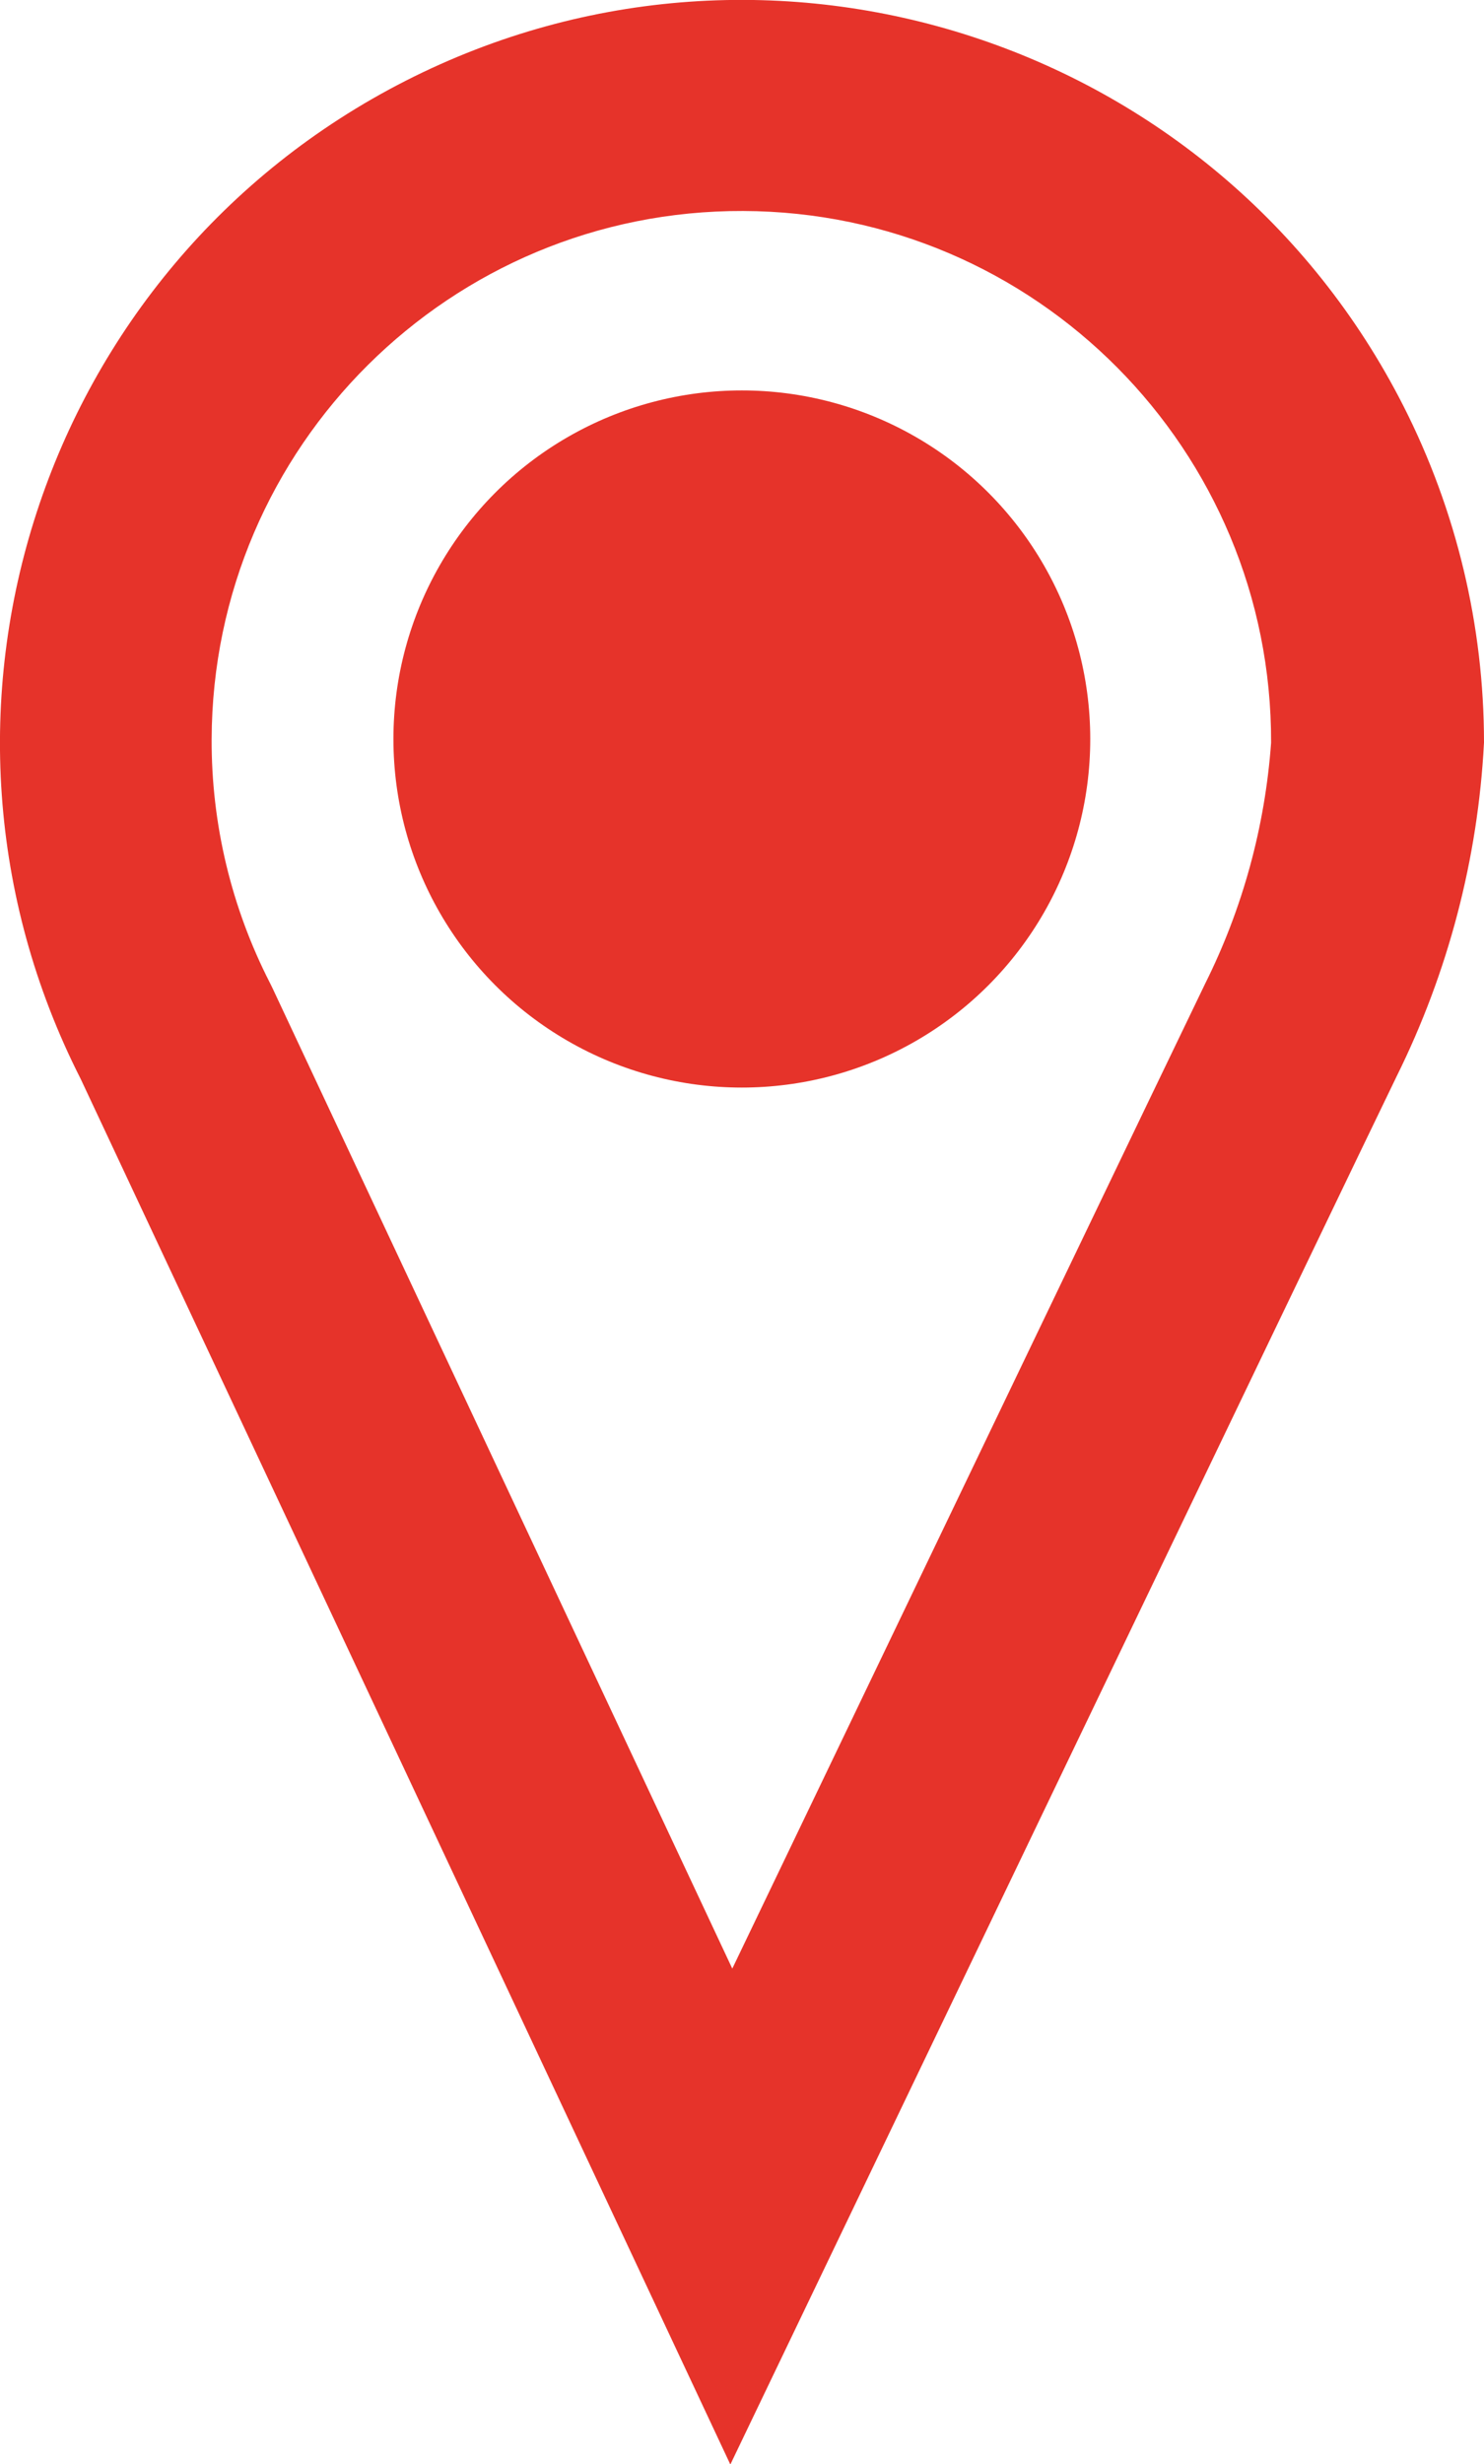
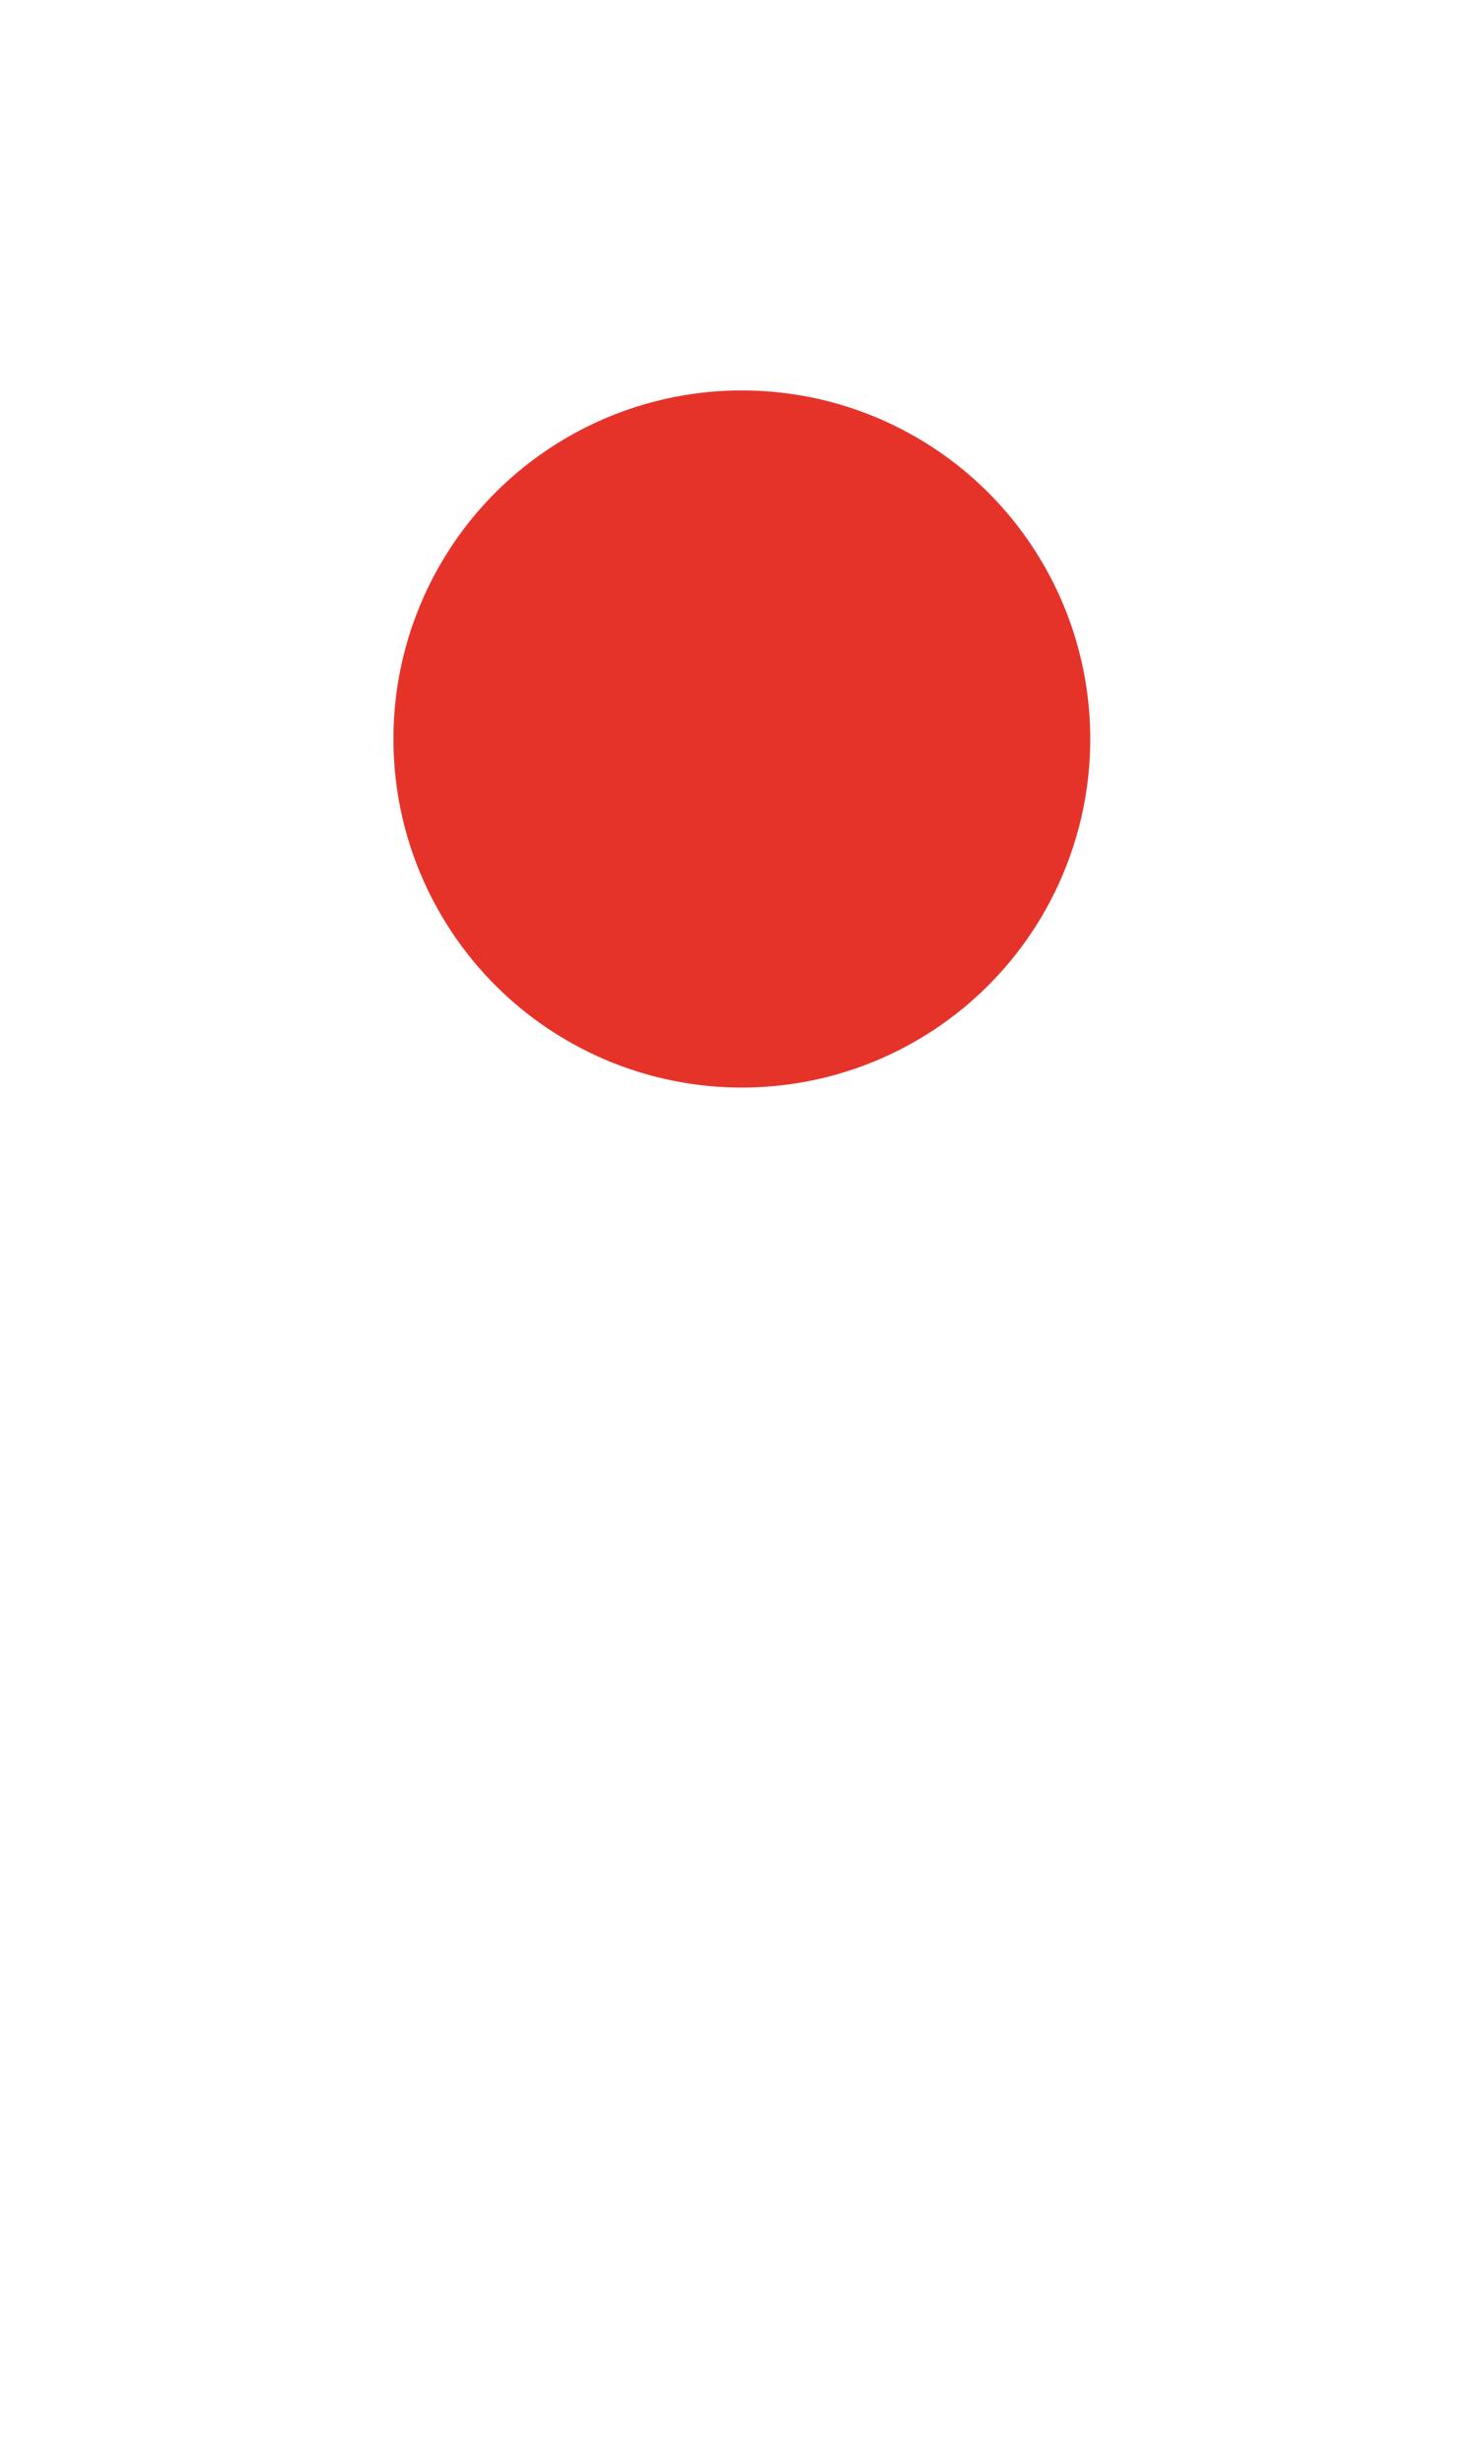
<svg xmlns="http://www.w3.org/2000/svg" version="1.1" id="Logo_Farbe" x="0px" y="0px" viewBox="0 0 13.975 23.194" style="enable-background:new 0 0 13.975 23.194;" xml:space="preserve">
  <style type="text/css">
	.st0{fill:#E6332A;}
</style>
-   <path id="Pfad_1142" class="st0" d="M6.896,18.53c1.776-3.7,4.234-8.821,4.454-9.273c0.353-0.707,0.563-1.477,0.62-2.265  c0.009-2.755-2.216-4.997-4.972-5.006C4.243,1.976,2.002,4.202,1.993,6.957C1.99,7.754,2.178,8.54,2.541,9.25l0.014,0.028  l0.014,0.029L6.896,18.53 M6.876,23.194L0.76,10.156C-0.989,6.716,0.382,2.51,3.821,0.76s7.646-0.379,9.395,3.061  c0.499,0.982,0.759,2.068,0.759,3.169c-0.057,1.093-0.337,2.162-0.823,3.142c-0.342,0.7-6.272,13.061-6.272,13.061H6.876z" />
  <circle id="Ellipse_82" class="st0" cx="6.986" cy="6.956" r="3.281" />
</svg>